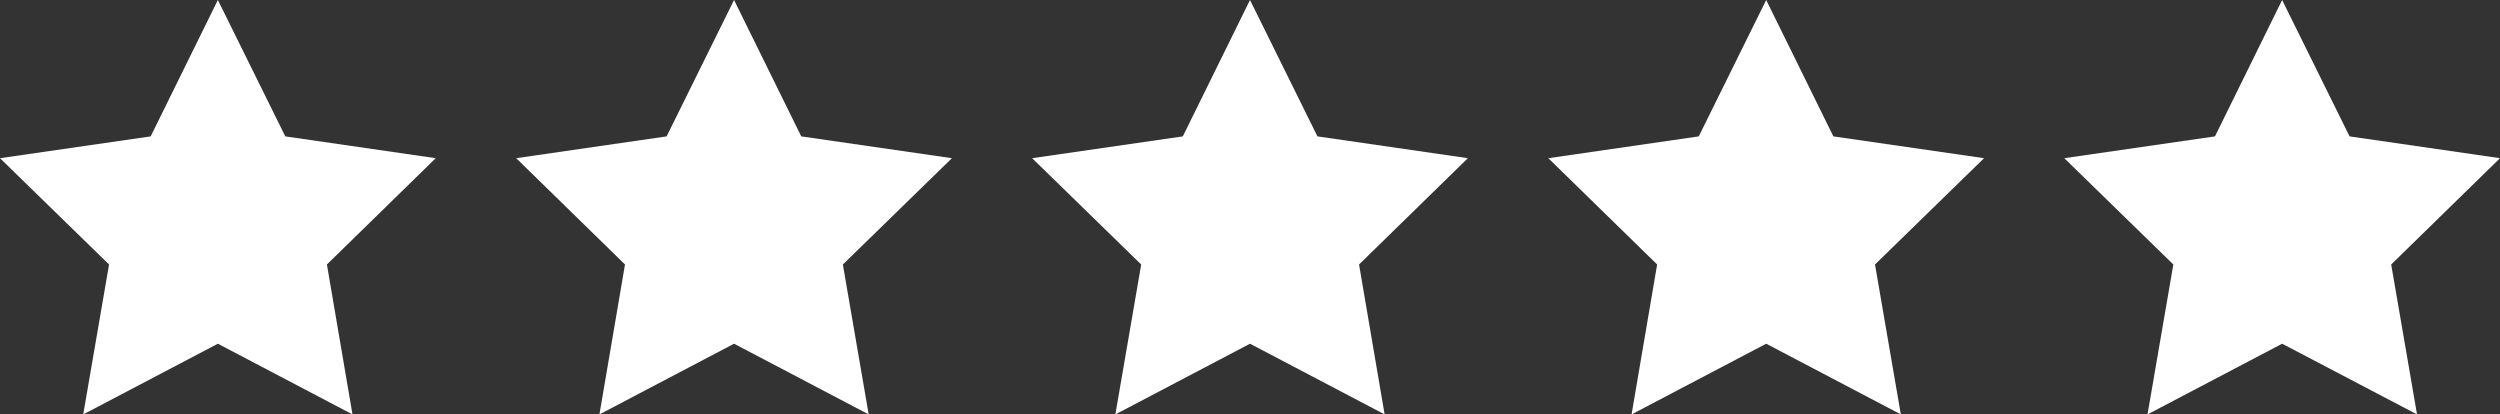
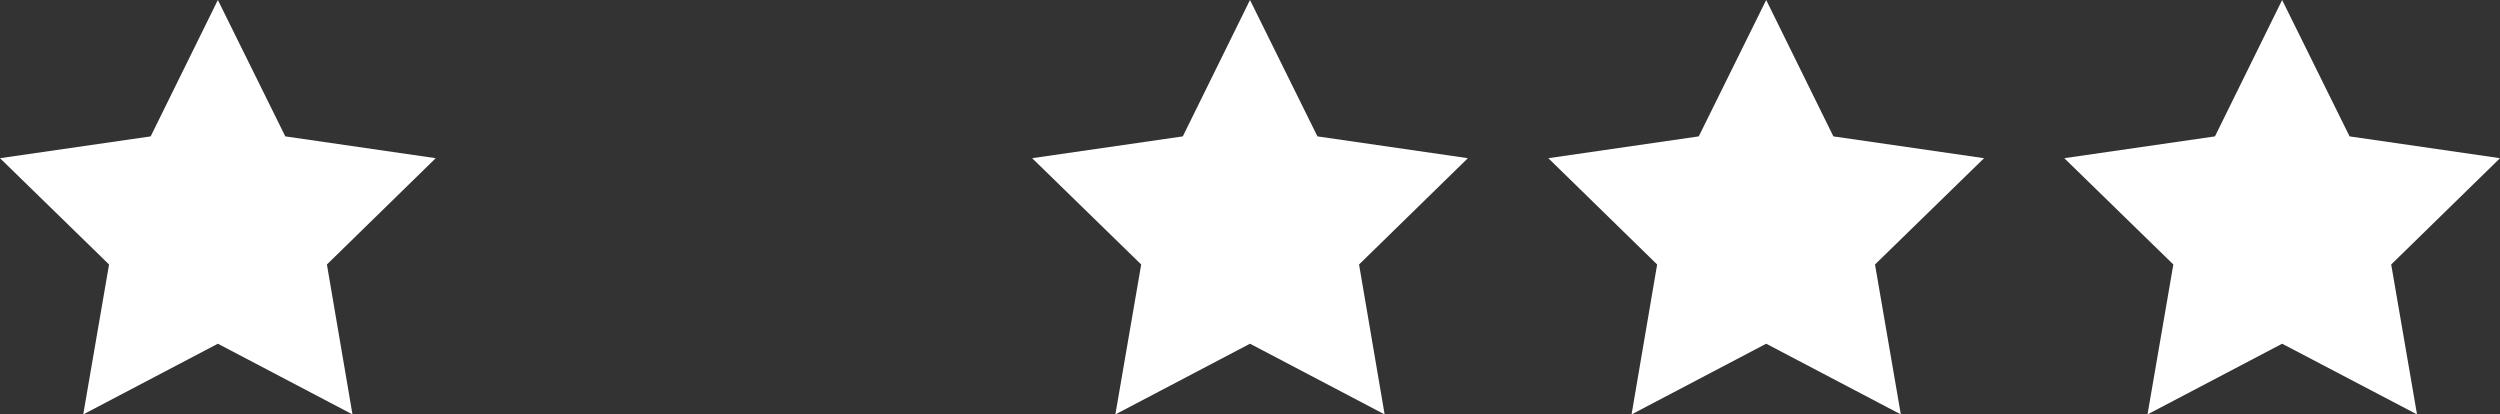
<svg xmlns="http://www.w3.org/2000/svg" id="a" width="99.72" height="16.53" viewBox="0 0 99.72 16.53">
  <rect x="0" y="0" width="99.72" height="16.53" fill="#333333" stroke="none" />
  <defs>
    <style>.b{fill:#fff;stroke-width:0px;}</style>
  </defs>
  <polygon class="b" points="8.69 0 11.38 5.44 17.38 6.31 13.04 10.55 14.06 16.53 8.69 13.71 3.32 16.53 4.35 10.55 0 6.31 6.01 5.44 8.69 0" />
-   <polygon class="b" points="29.28 0 31.96 5.44 37.97 6.31 33.62 10.55 34.65 16.53 29.28 13.71 23.91 16.53 24.93 10.55 20.59 6.31 26.59 5.44 29.28 0" />
  <polygon class="b" points="49.86 0 52.55 5.44 58.55 6.31 54.21 10.55 55.23 16.53 49.86 13.71 44.49 16.53 45.52 10.55 41.17 6.31 47.18 5.44 49.86 0" />
  <polygon class="b" points="70.45 0 73.13 5.44 79.14 6.31 74.79 10.55 75.82 16.53 70.45 13.71 65.08 16.53 66.1 10.55 61.76 6.31 67.76 5.44 70.45 0" />
  <polygon class="b" points="91.03 0 93.72 5.44 99.72 6.31 95.38 10.55 96.41 16.53 91.03 13.71 85.66 16.53 86.69 10.55 82.34 6.31 88.35 5.44 91.03 0" />
</svg>